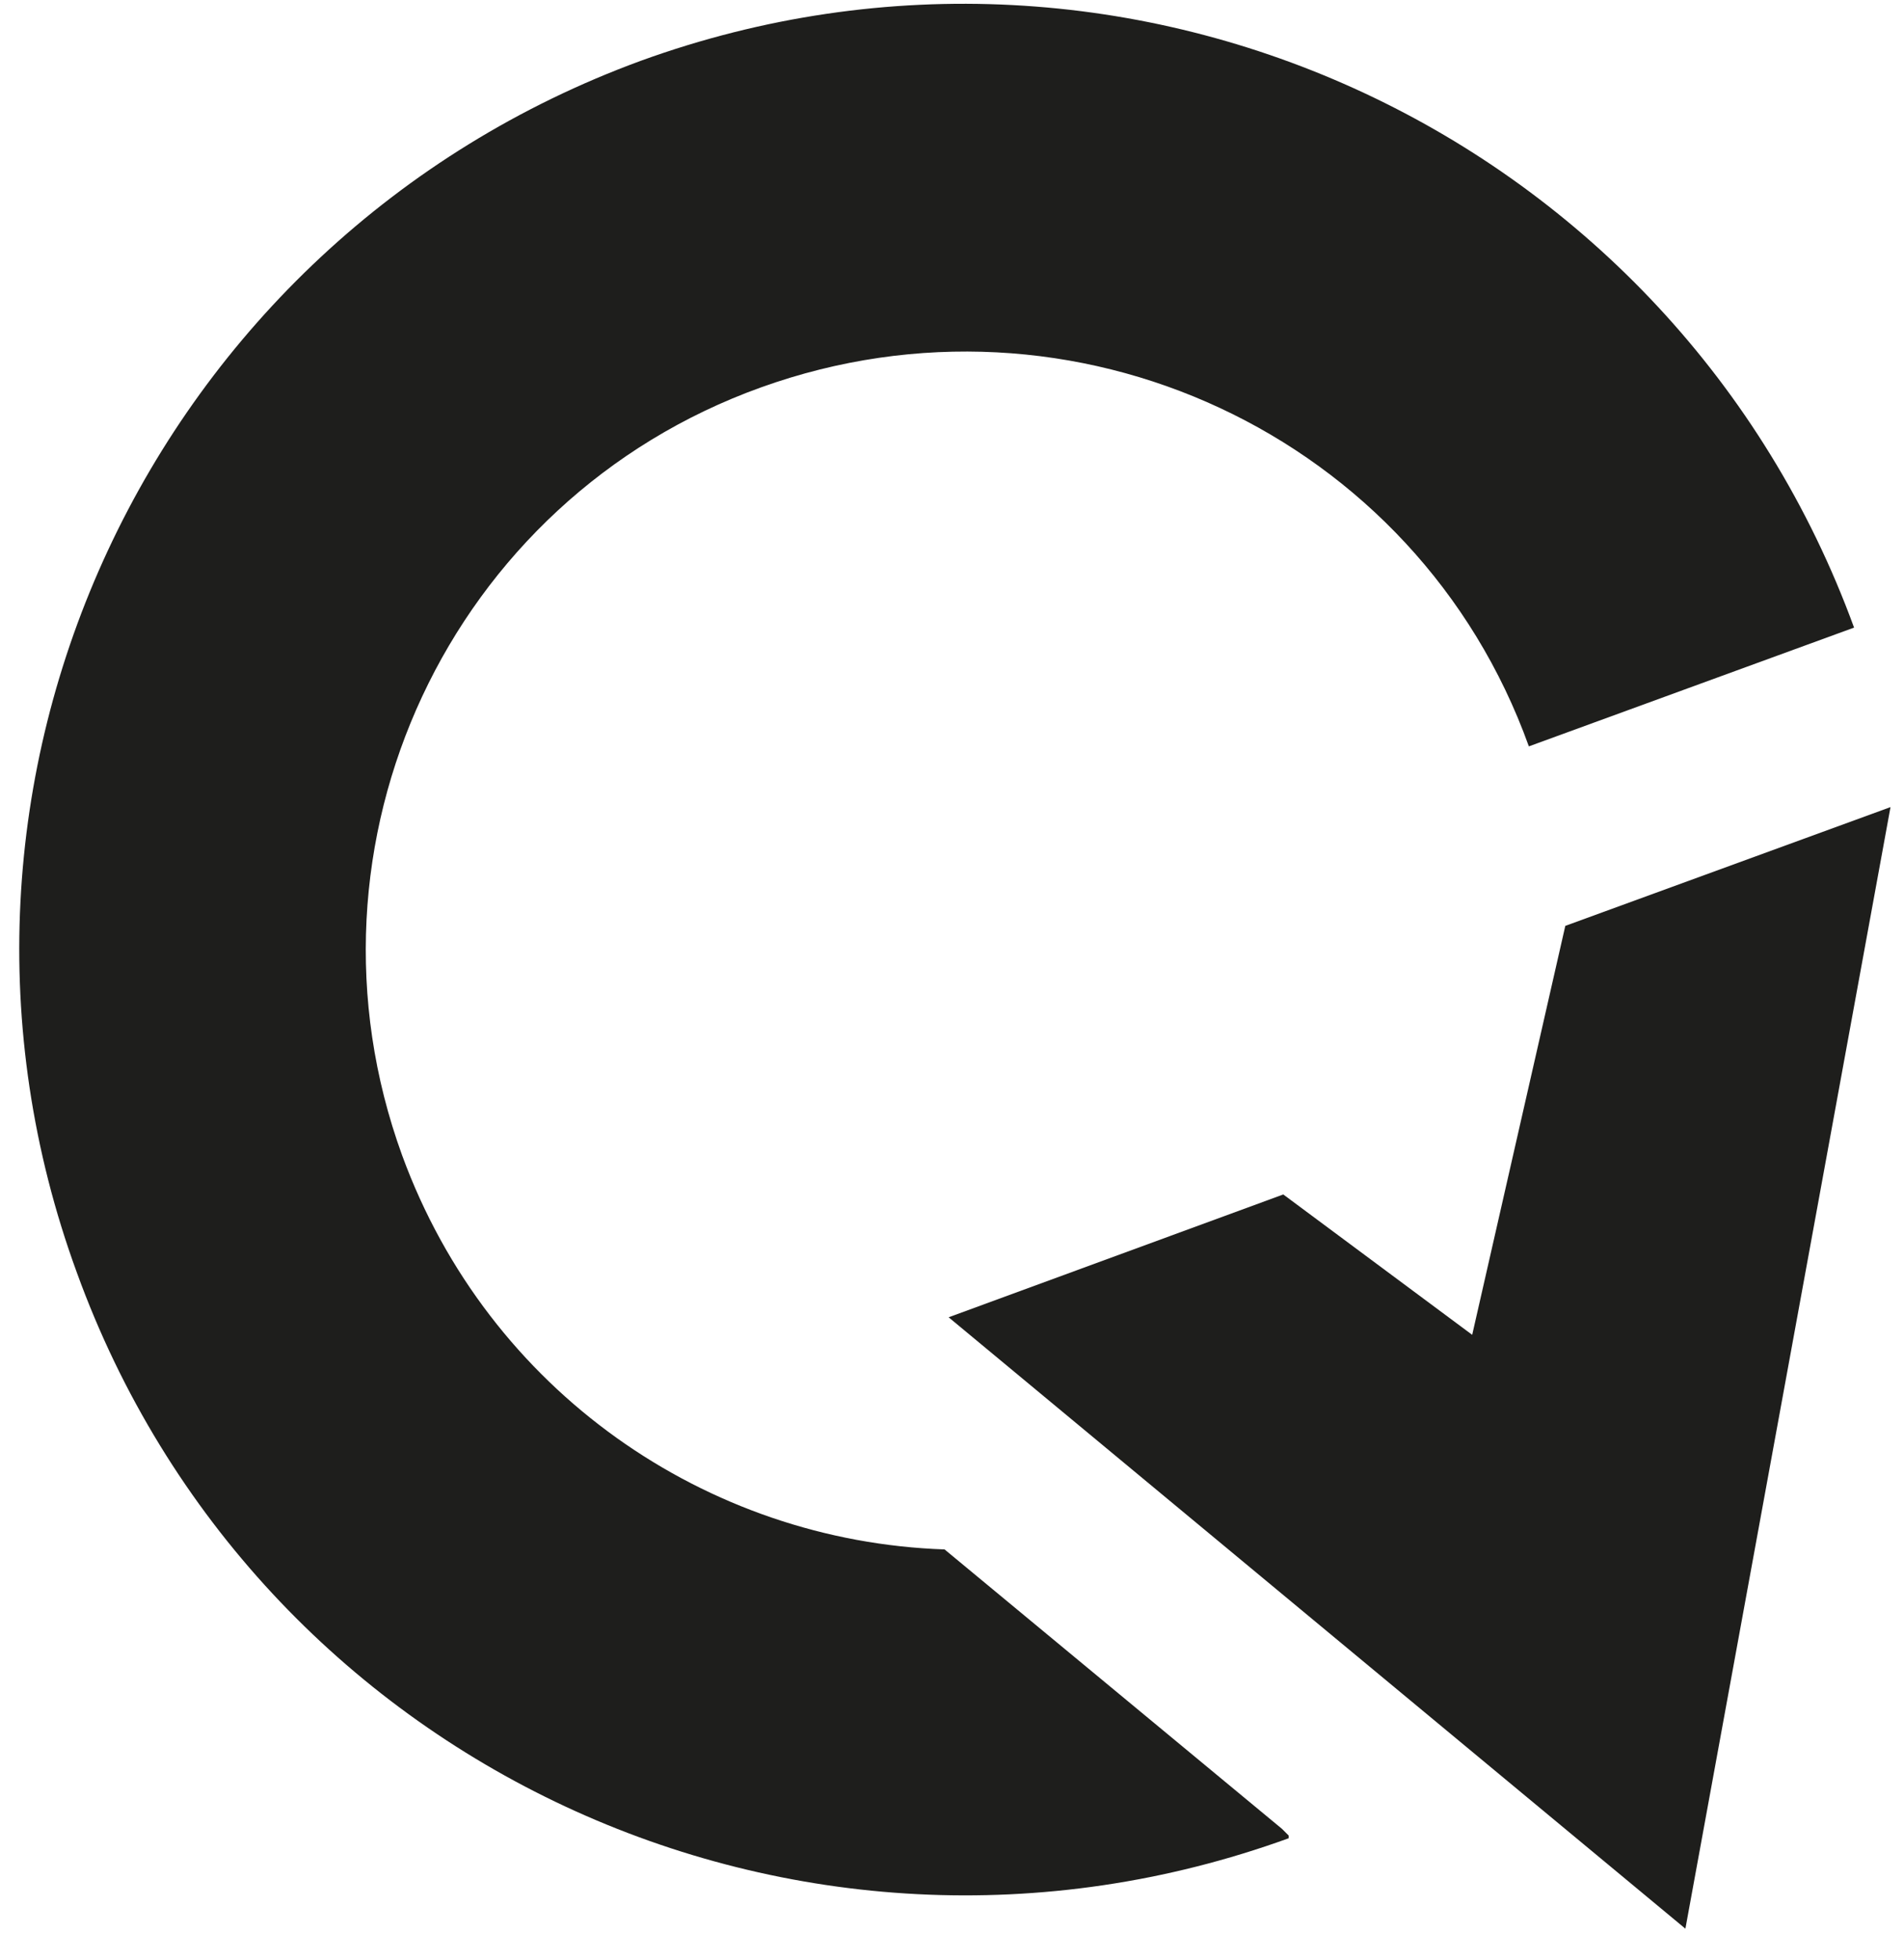
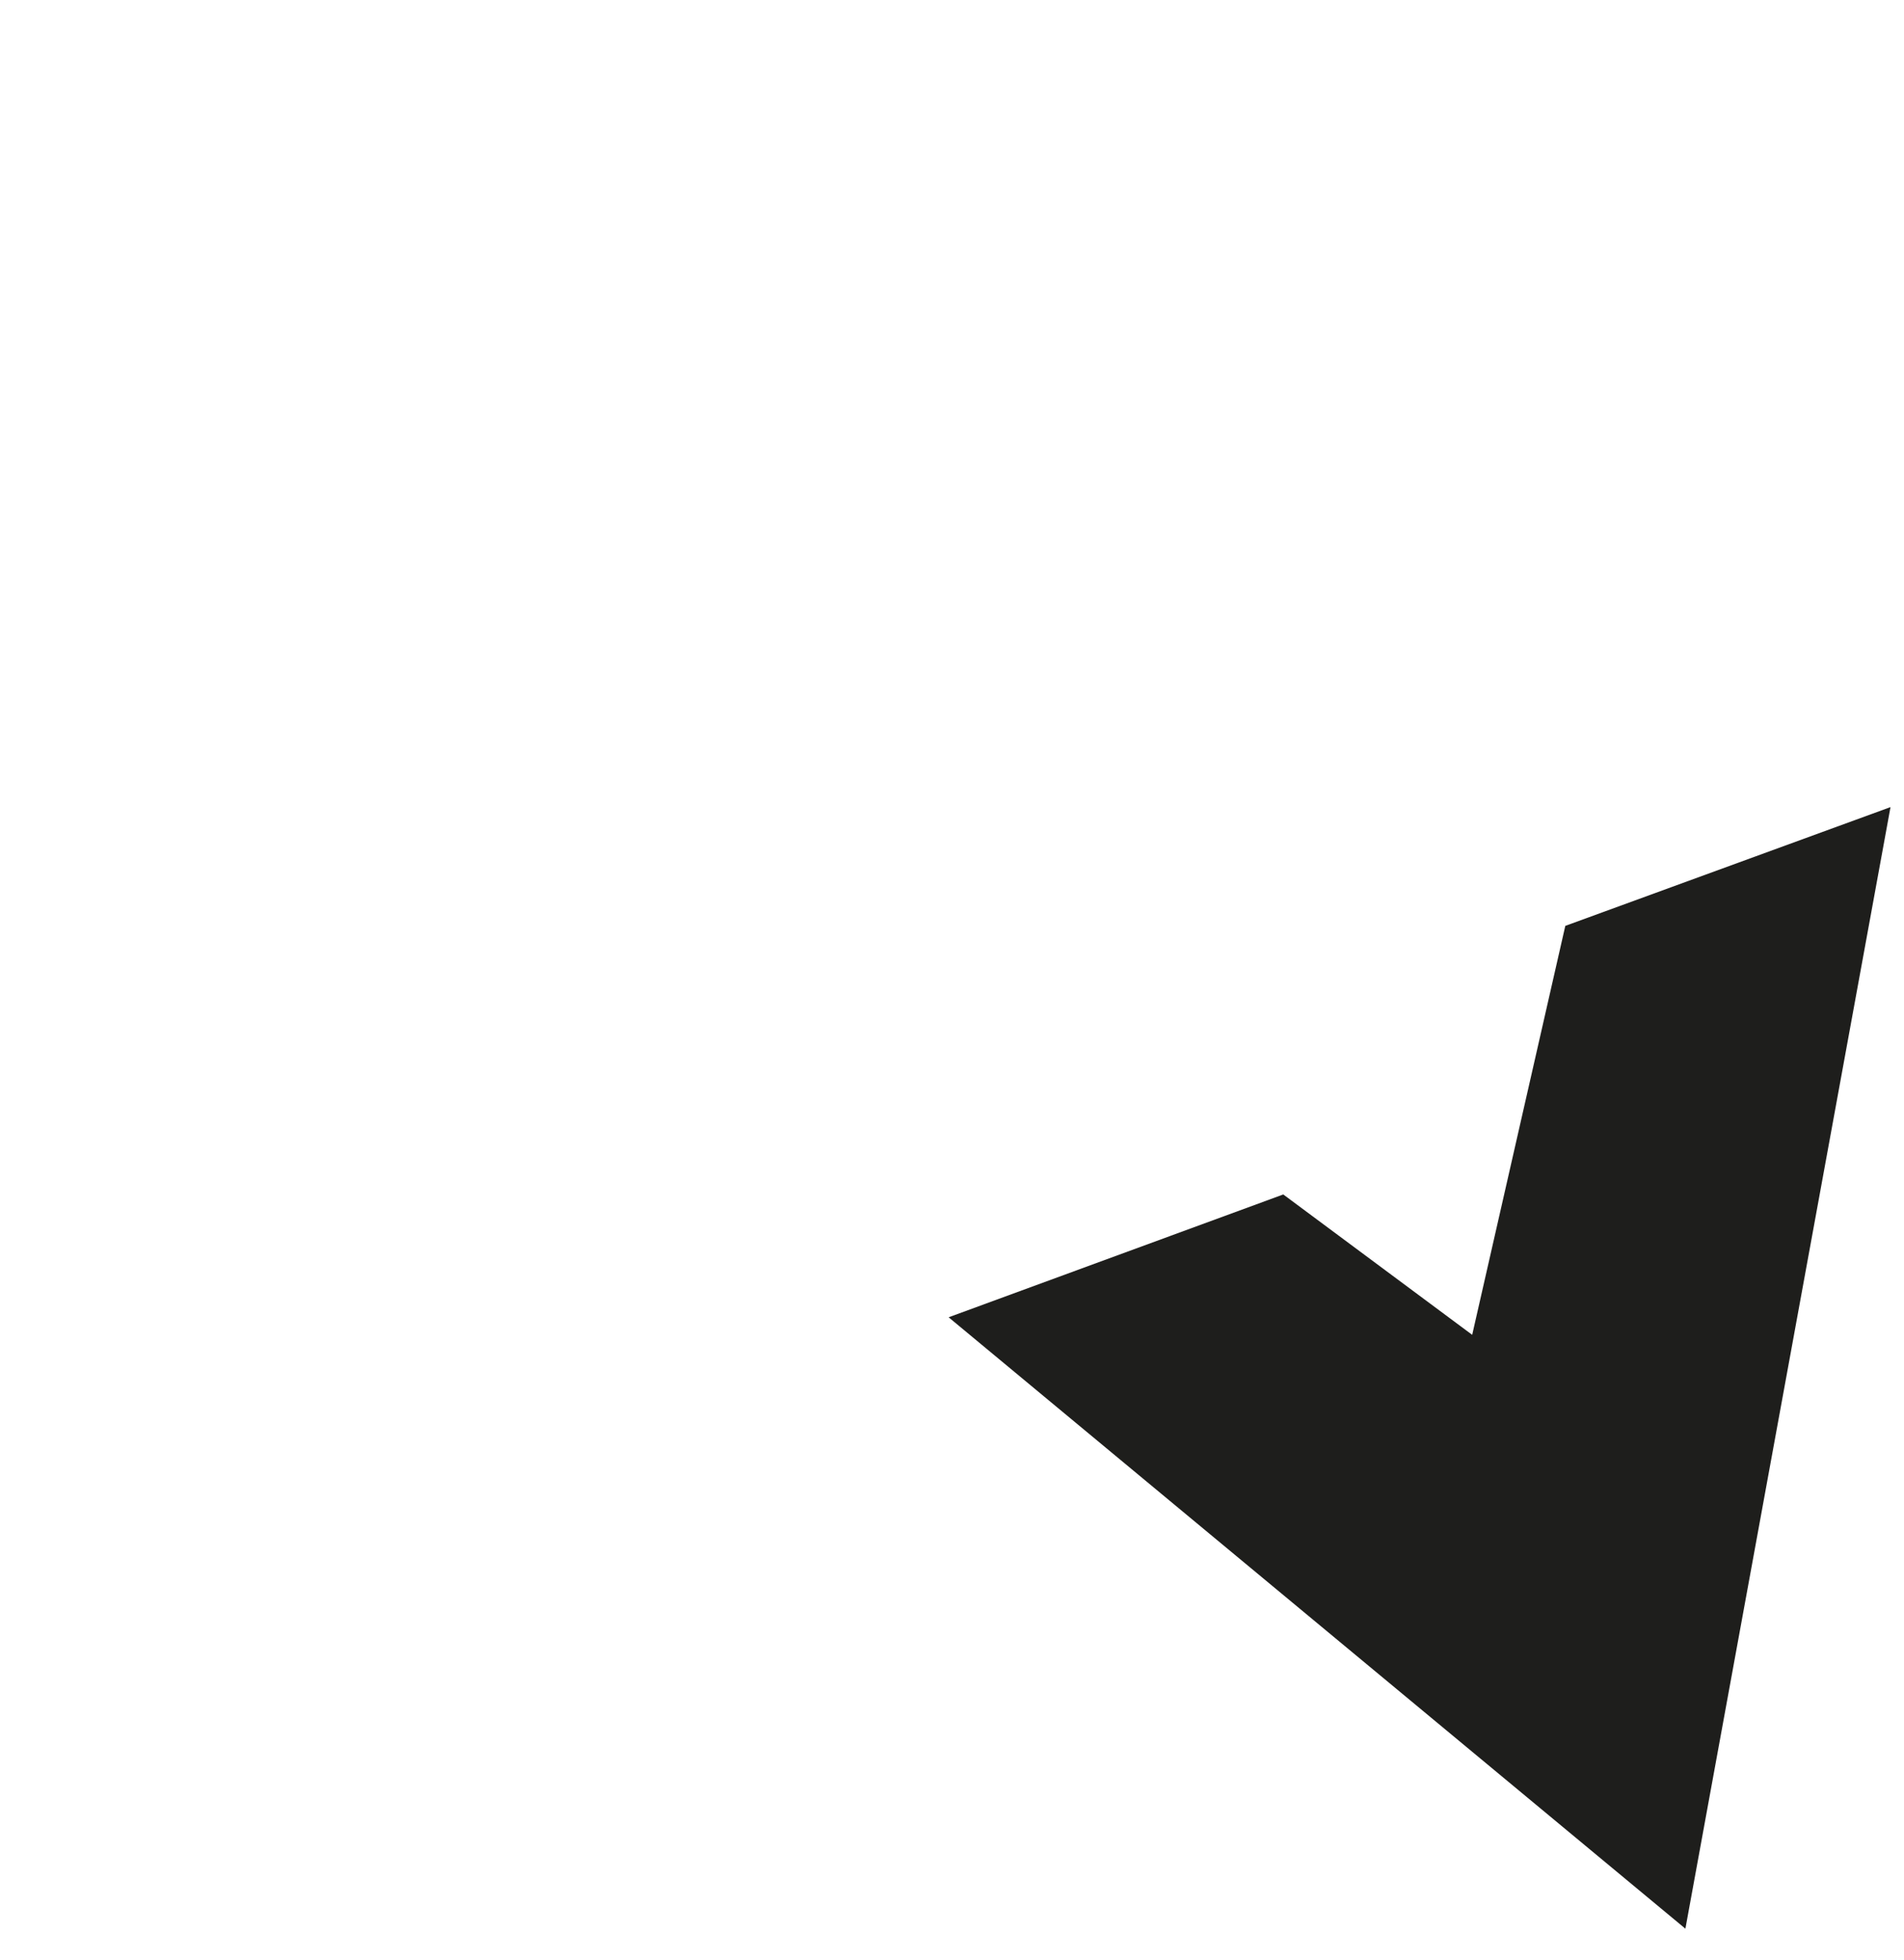
<svg xmlns="http://www.w3.org/2000/svg" version="1.1" width="141.1" height="145.2">
  <svg id="SvgjsSvg1002" version="1.1" viewBox="0 0 141.1 145.2">
    <defs>
      <style>
      .st0 {
        fill: #1e1e1c;
      }
    </style>
    </defs>
-     <path class="st0" d="M47.5,4.5C11.2,17.8-7.6,58,5.7,94.3c13.2,36.4,53.4,55.1,89.8,41.9v-.2c0,0-.5-.5-.5-.5l-25-20.7c-17.6-.6-33.8-11.7-40.2-29.2-8.4-23.1,3.5-48.6,26.6-56.9s48.6,3.5,56.9,26.6l24.1-8.8C124.1,10.1,83.9-8.7,47.5,4.5Z" />
    <polyline class="st0" points="140.1 59.8 116 68.6 109.1 98.9 95.1 88.5 70.3 97.6 124.9 142.9" />
  </svg>
  <style>@media (prefers-color-scheme: light) { :root { filter: none; } }
@media (prefers-color-scheme: dark) { :root { filter: none; } }
</style>
</svg>